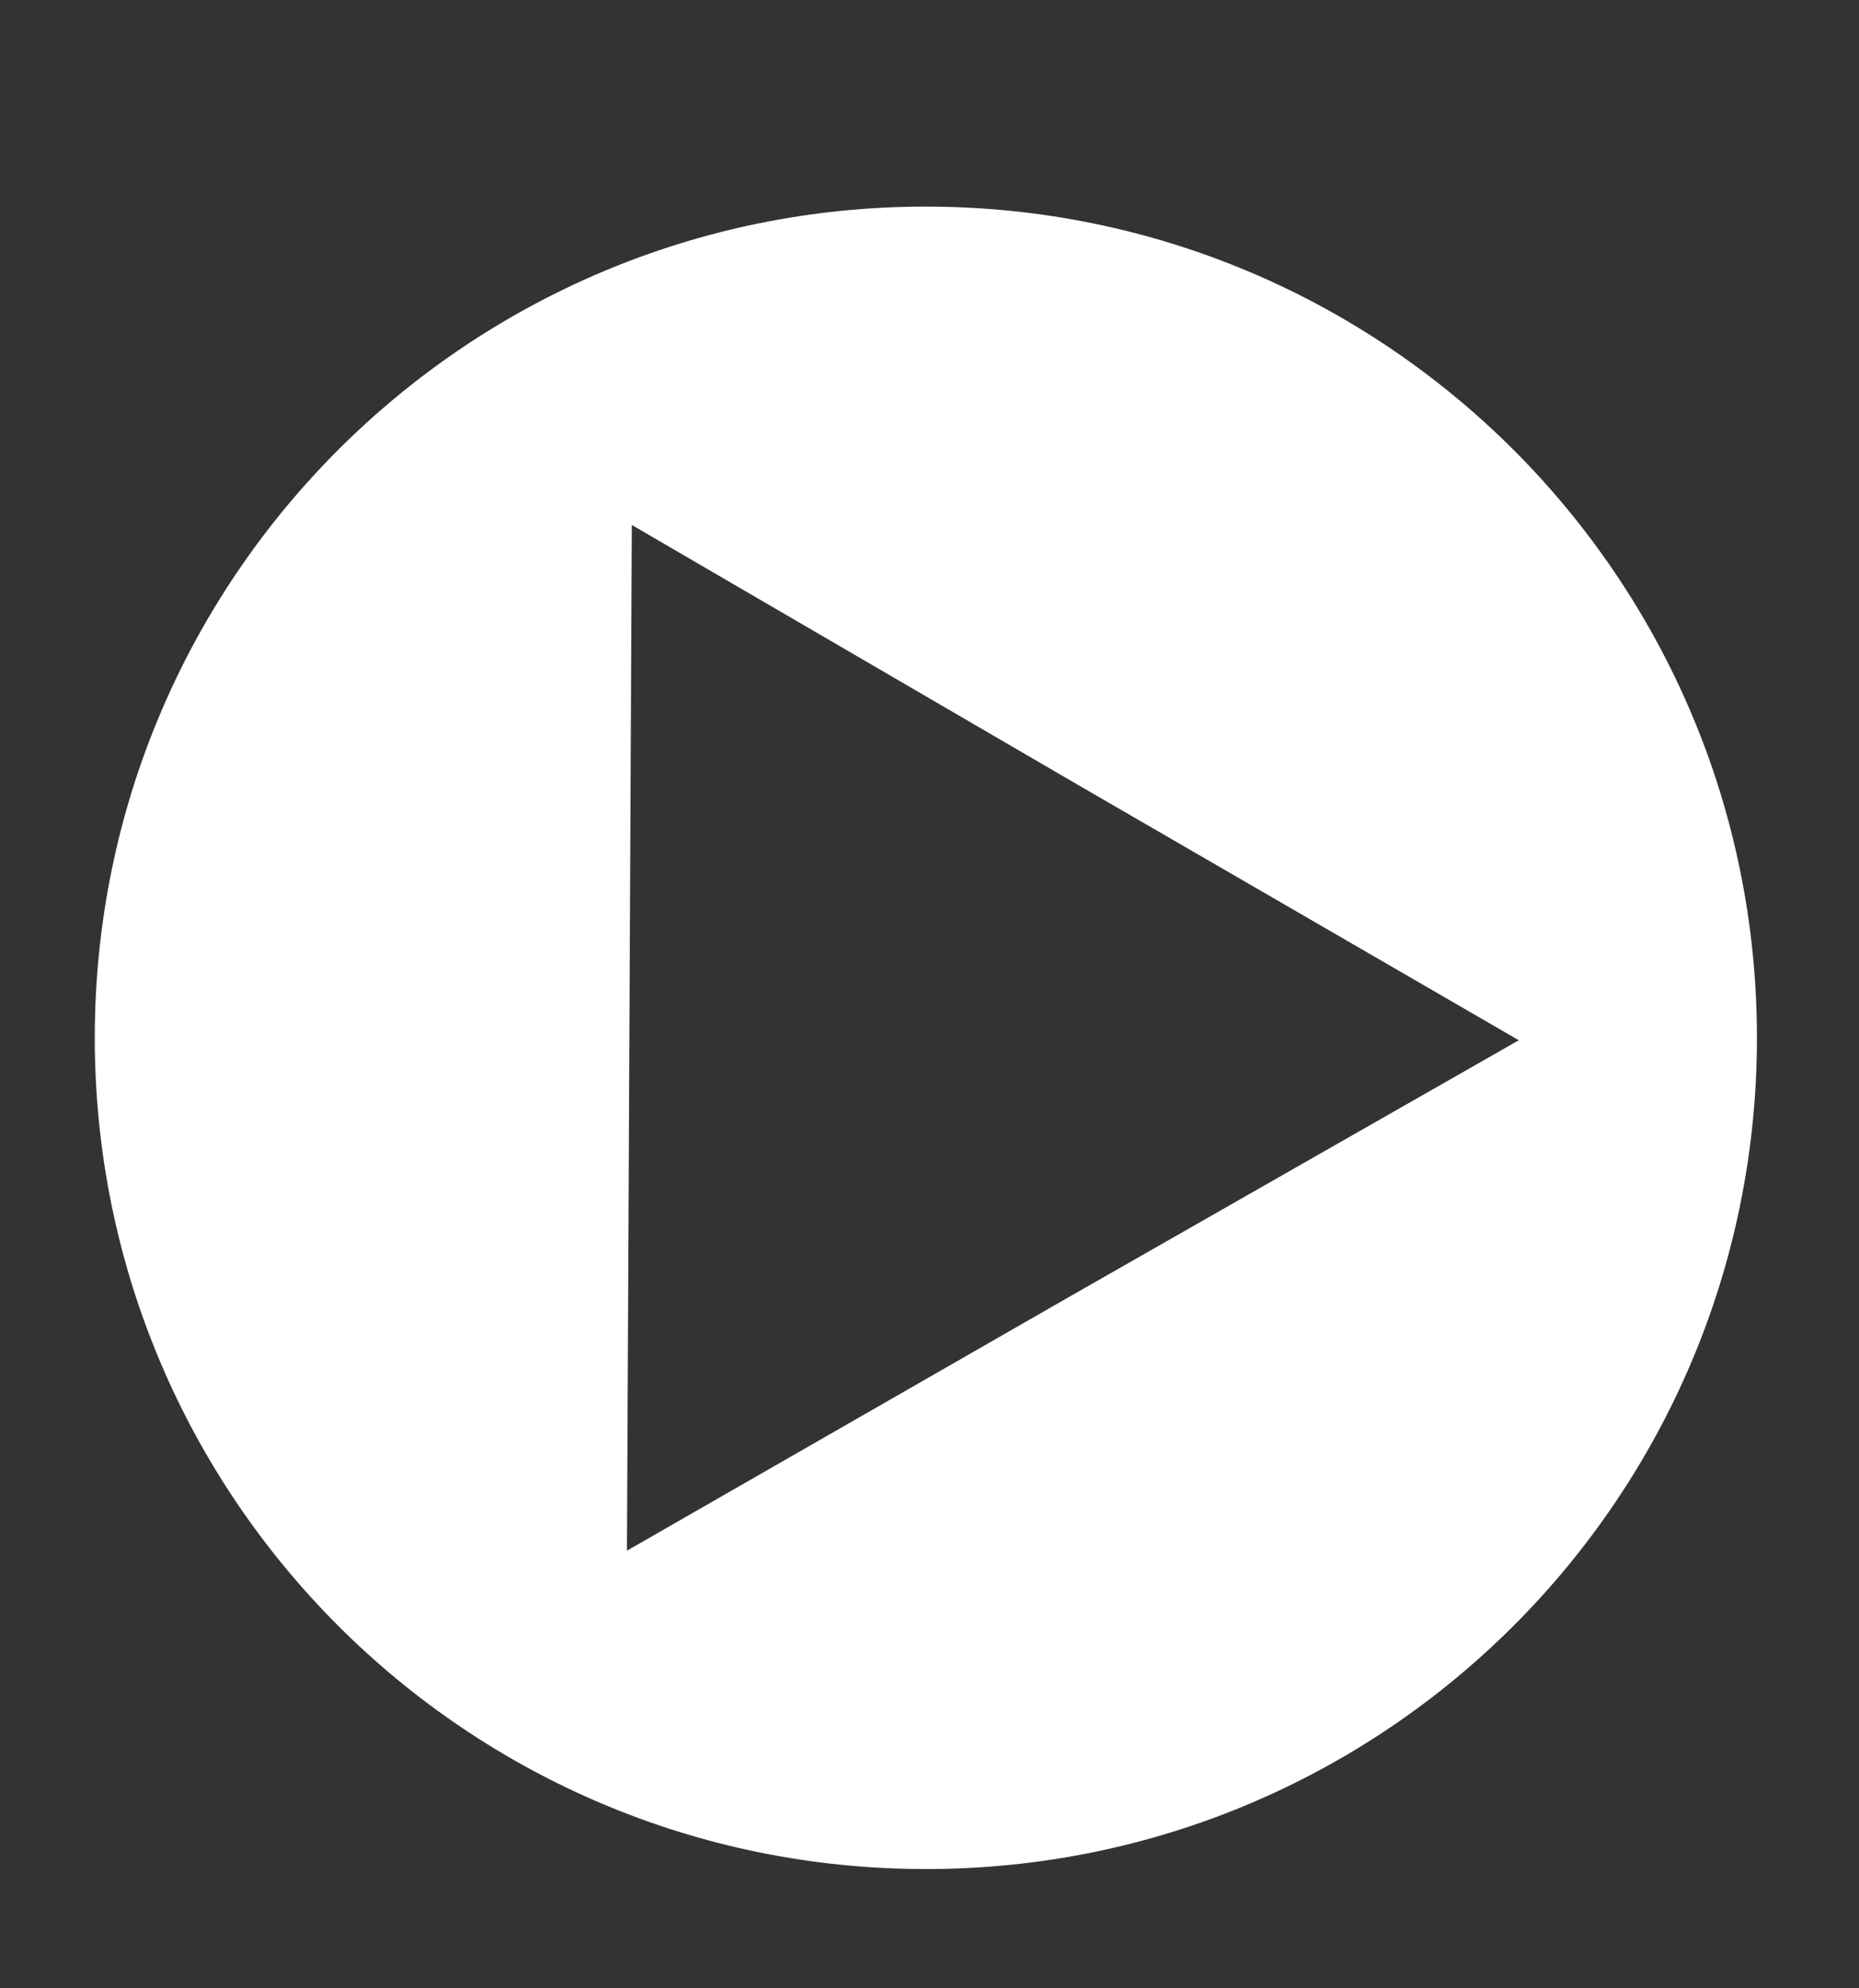
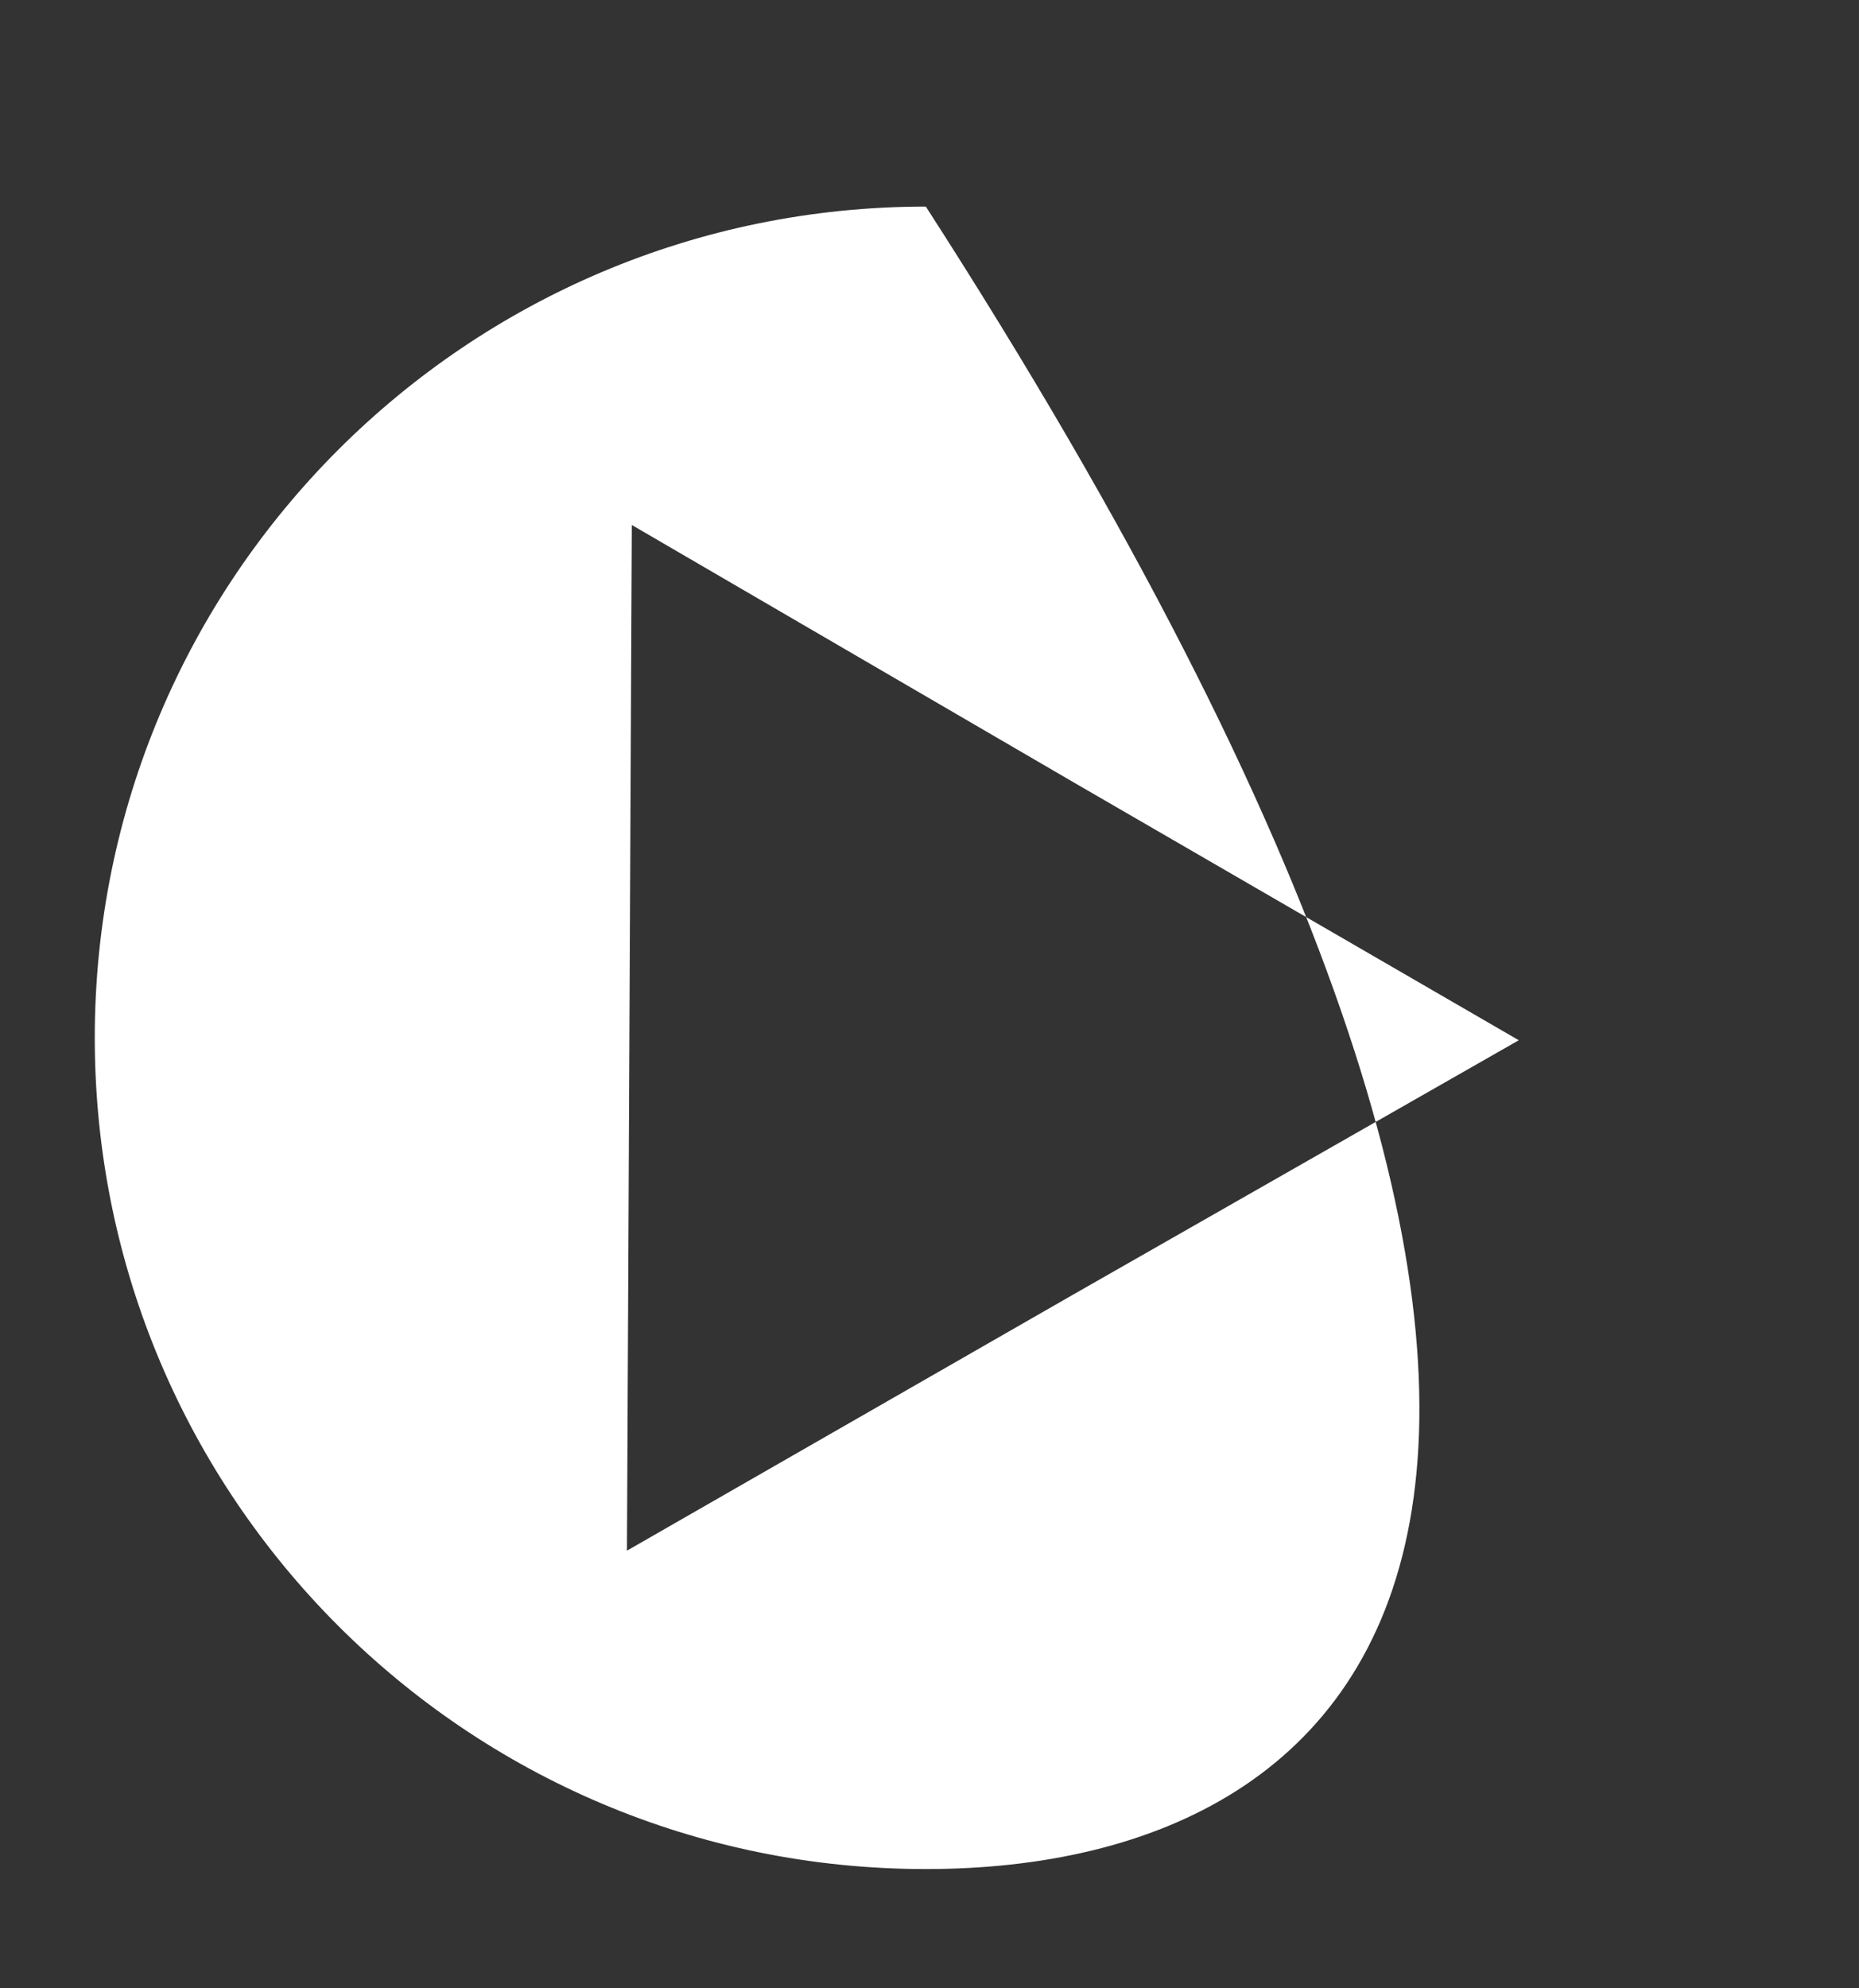
<svg xmlns="http://www.w3.org/2000/svg" id="Layer_1" x="0px" y="0px" viewBox="0 0 76.5 81.8" style="enable-background:new 0 0 76.5 81.8;" xml:space="preserve">
  <rect x="0" y="0" width="76.5" height="81.8" fill="#333333" stroke="none" />
  <style type="text/css">
	.st0{fill-rule:evenodd;clip-rule:evenodd;fill:#FFFFFF;}
</style>
  <g>
-     <path class="st0" d="M38.1,76.9c-18.9,0-34.2-15.3-34.2-34.2c0-18.9,15.3-34.2,34.2-34.2c18.9,0,34.2,15.3,34.2,34.2   C72.3,61.6,57,76.9,38.1,76.9L38.1,76.9z M62.5,42.8L44.2,32.2L26,21.6l-0.1,21.1l-0.1,21.1l18.3-10.5L62.5,42.8z" />
+     <path class="st0" d="M38.1,76.9c-18.9,0-34.2-15.3-34.2-34.2c0-18.9,15.3-34.2,34.2-34.2C72.3,61.6,57,76.9,38.1,76.9L38.1,76.9z M62.5,42.8L44.2,32.2L26,21.6l-0.1,21.1l-0.1,21.1l18.3-10.5L62.5,42.8z" />
  </g>
</svg>